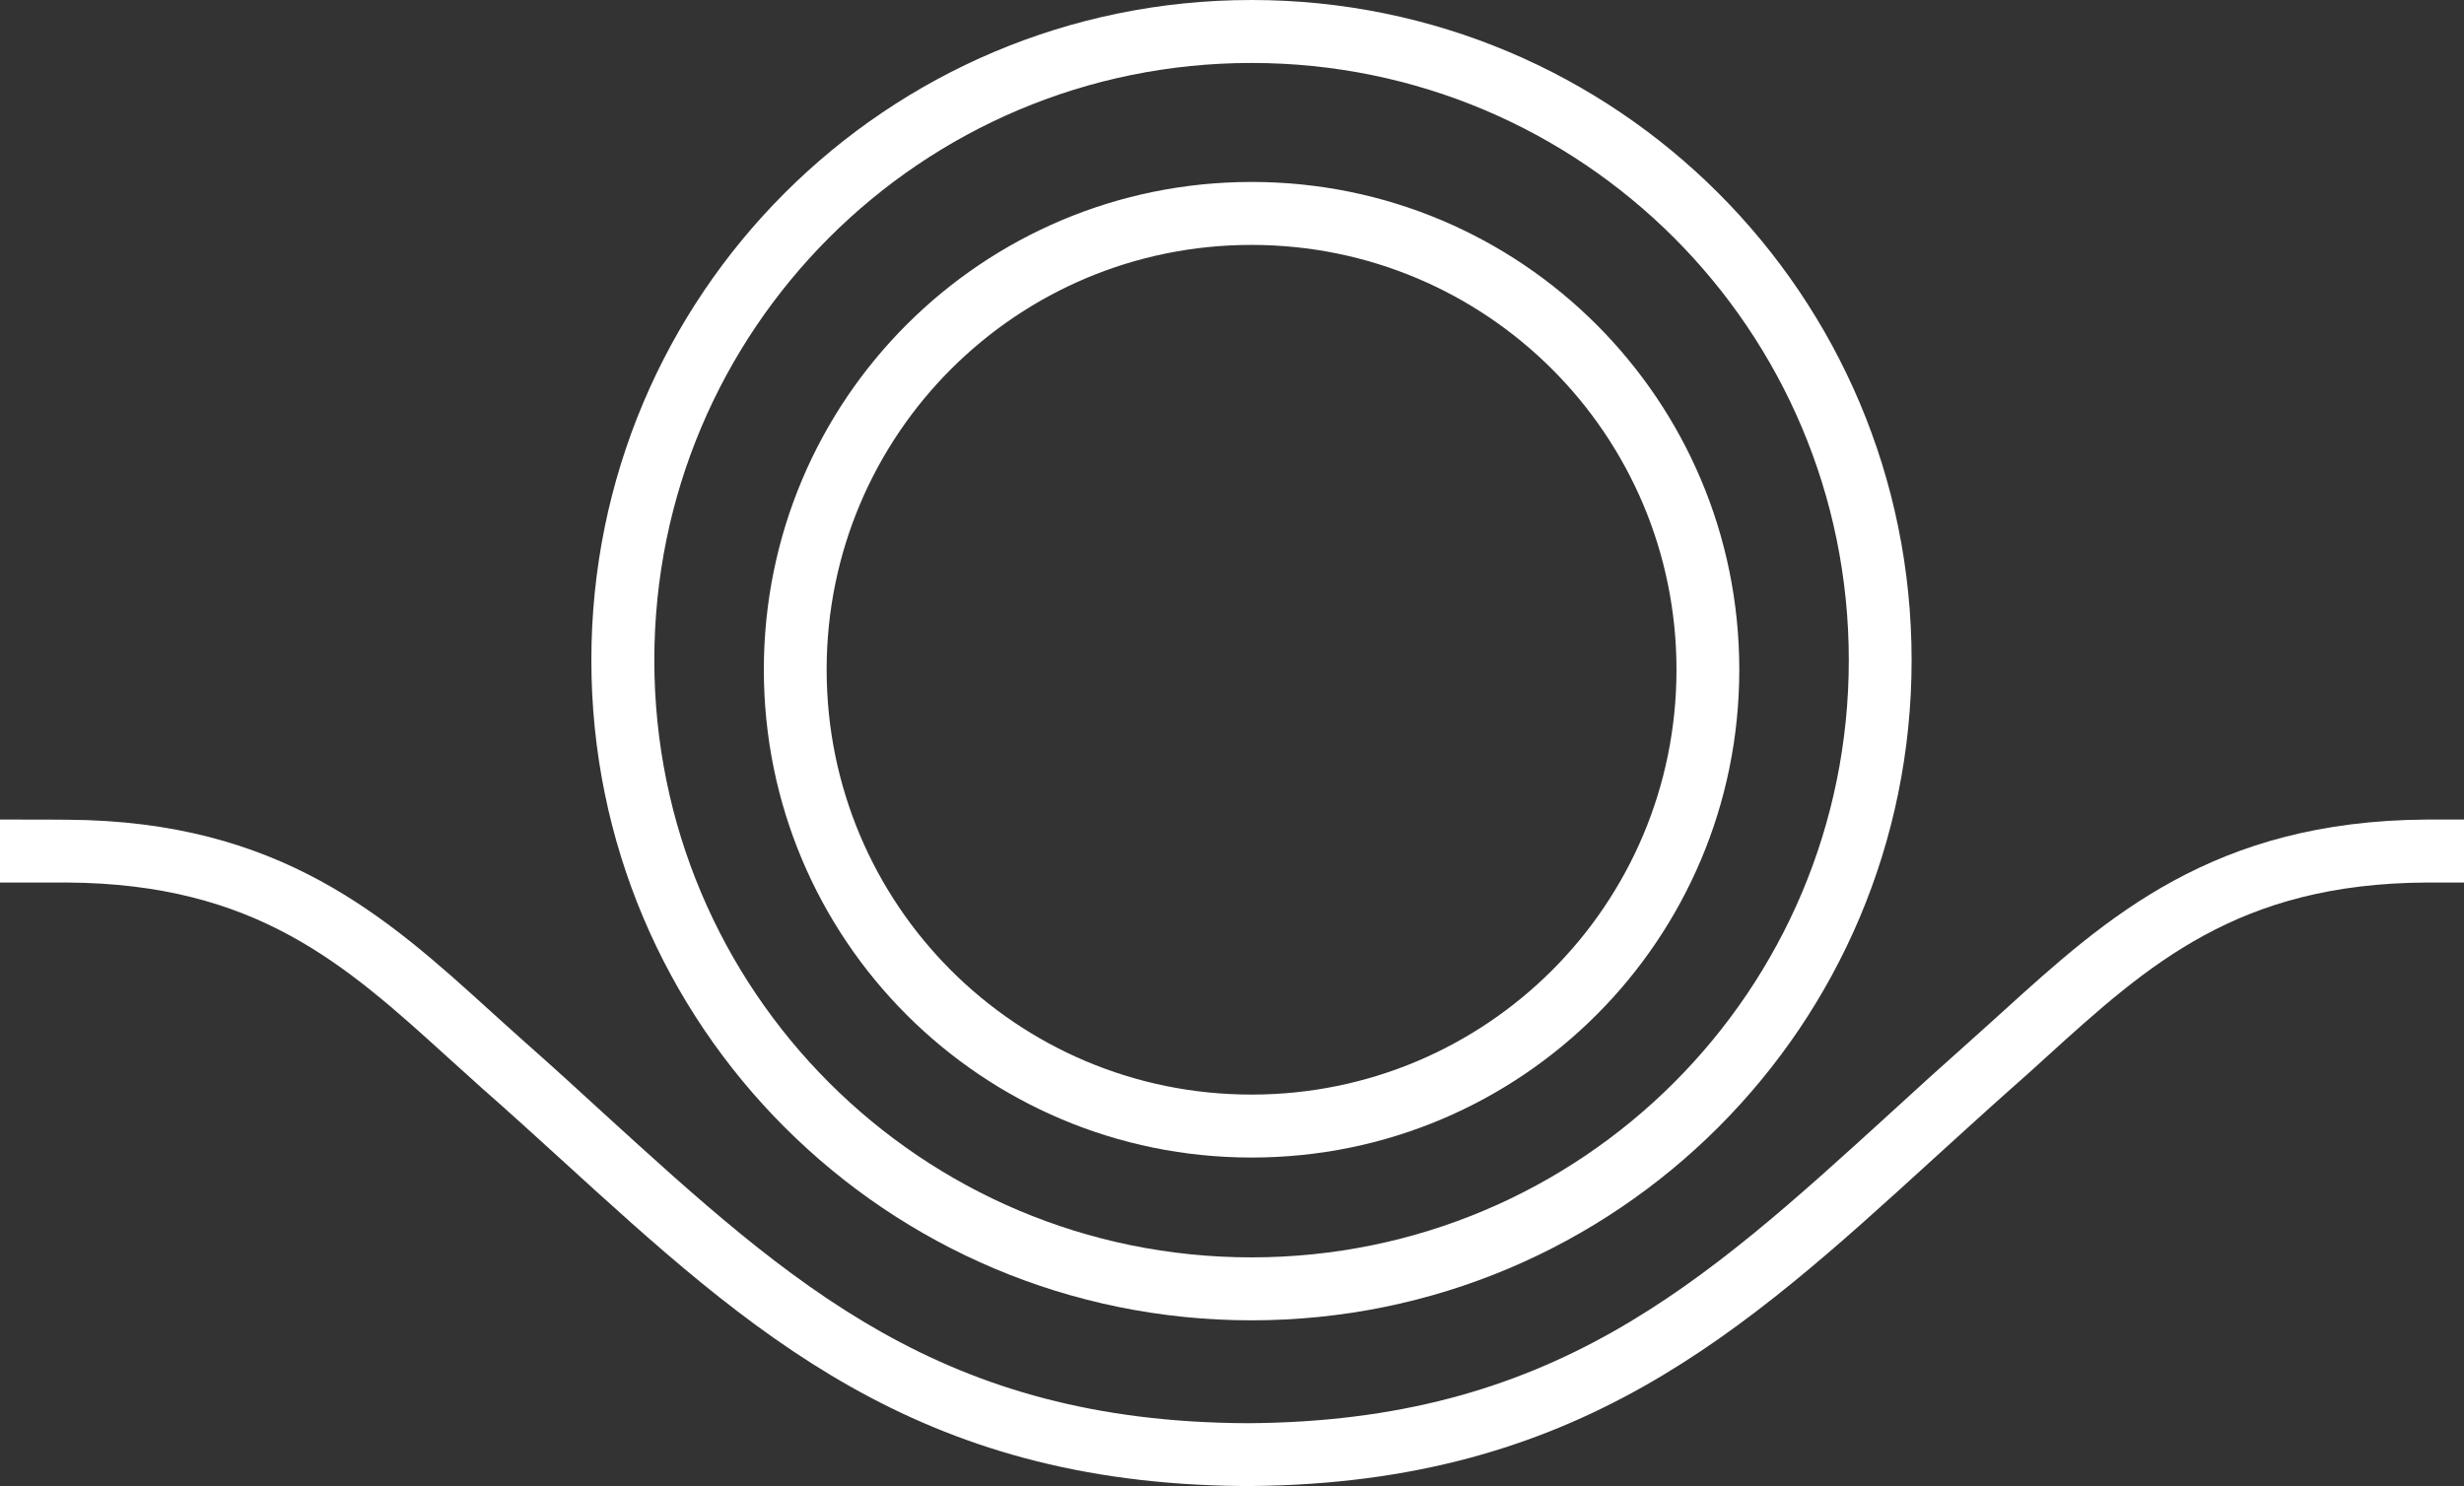
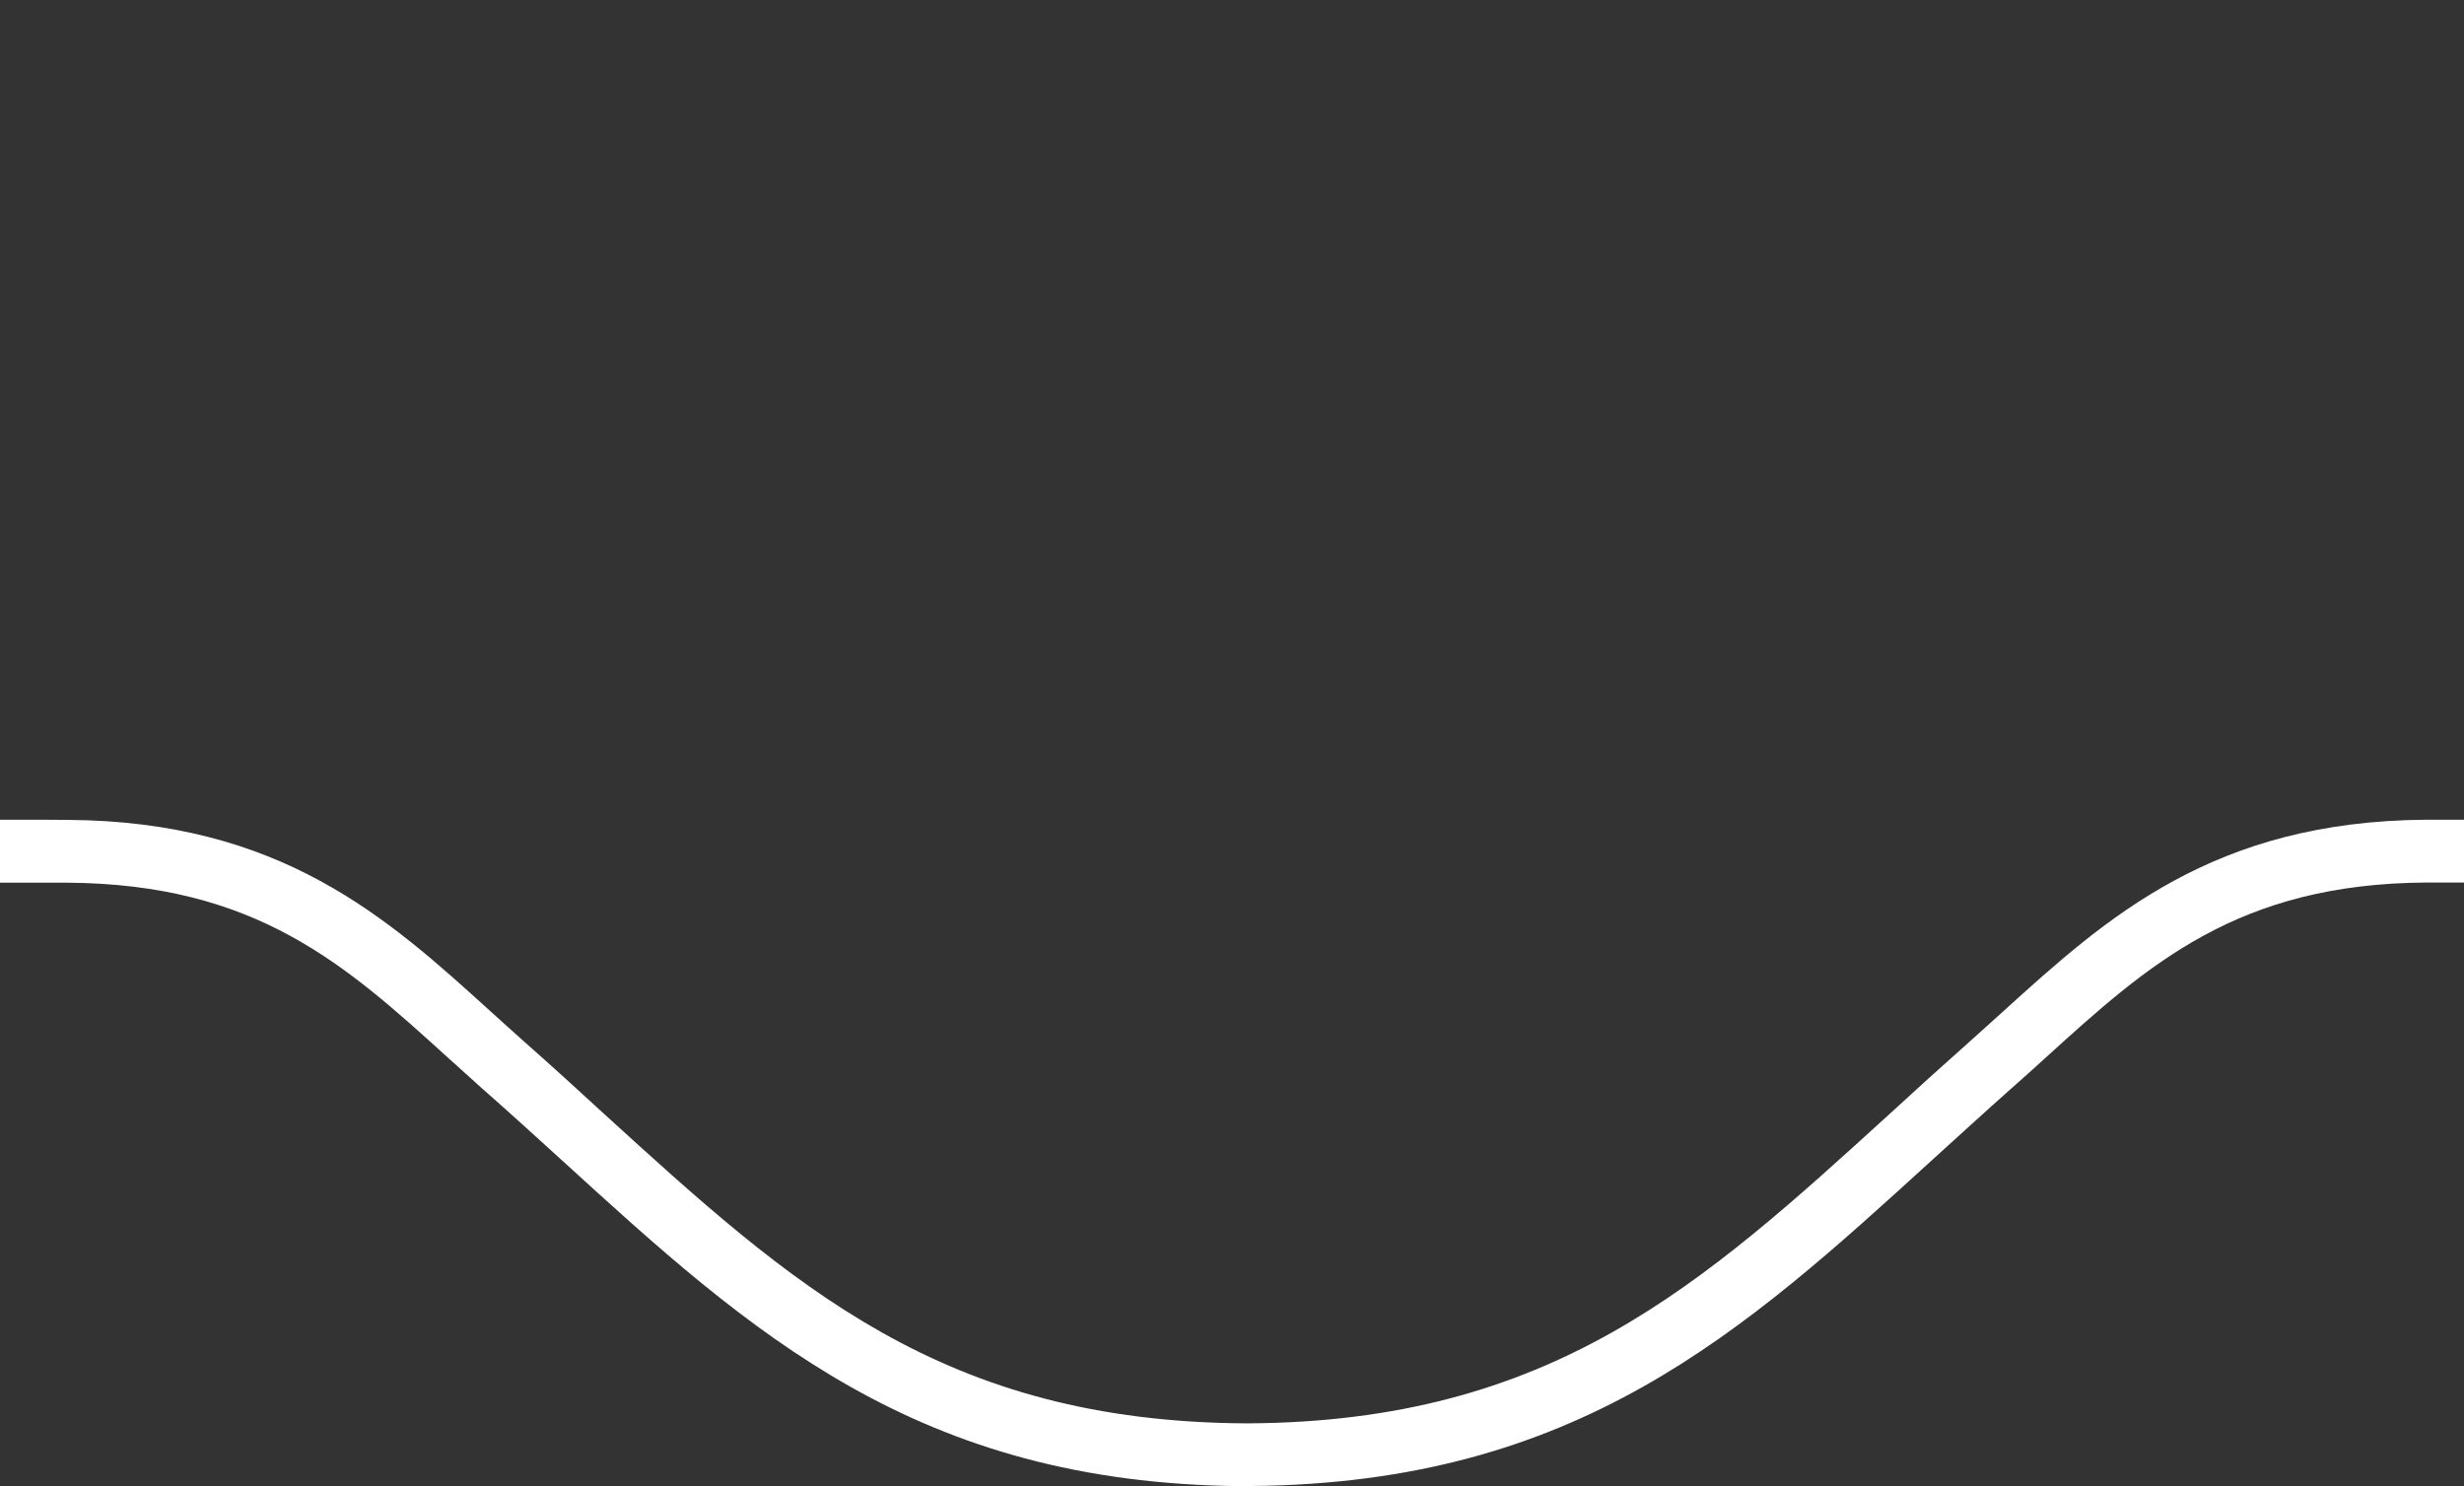
<svg xmlns="http://www.w3.org/2000/svg" version="1.2" viewBox="0 0 1530 923" width="1530" height="923">
  <rect x="0" y="0" width="1530" height="923" fill="#333333" stroke="none" />
  <title>DBV_Technologies_logo-svg</title>
  <style>
		.s0 { fill: #ffffff } 
	</style>
  <g id="Layer">
-     <path id="Layer" fill-rule="evenodd" class="s0" d="m777.1 820c-226.7 0-409.9-183.3-409.9-410 0-226.7 183.2-410 409.9-410 226.7 0 409.9 183.3 409.9 410 0 226.7-183.2 410-409.9 410zm370.9-410c0-205.1-165.8-370.9-370.9-370.9-205.1 0-370.8 165.8-370.8 370.9 0 205.1 165.7 370.9 370.8 370.9 205.1 0 370.9-165.8 370.9-370.9zm-370.8 308.9c-167.5 0-302.9-135.4-302.9-303 0-167.5 135.4-302.9 302.9-302.9 167.4 0 302.8 135.4 302.8 302.9 0 167.6-135.4 303-302.8 303zm263.8-303c0-145.9-118-263.8-263.9-263.8-145.9 0-263.8 117.9-263.8 263.8 0 146 117.9 263.9 263.8 263.9 145.9 0 263.9-117.9 263.9-263.9z" />
-     <path id="Layer" class="s0" d="m1530 509v39.1h-23c-117.5 0.6-172.9 50.8-236.8 108.8-7.1 6.5-14.2 12.9-21.5 19.3-16.8 14.9-32.9 29.7-48.7 44-118.1 107.7-220.3 200.8-422.7 202.7v0.1h-6.1v-0.1c-202.3-1.8-304.5-94.9-422.5-202.6-15.9-14.4-32-29.2-48.9-44q-10.8-9.7-21.4-19.3c-64-58.1-119.3-108.2-236.8-108.9-7.6 0-18.1 0-28.8 0h-12.8v-39.1h12.8c10.7 0 21.3 0 29 0.1 132.5 0.7 198.8 60.8 262.9 119 6.9 6.2 13.9 12.6 21 18.9 17 15 33.3 29.9 49.2 44.5 117.3 106.9 210.1 191.5 399.4 192.4 189.2-0.9 282.1-85.6 399.4-192.5 15.9-14.6 32.2-29.4 49.1-44.4 7.1-6.3 14.1-12.7 21.1-19 64.1-58.1 130.3-118.2 262.9-119 6.2 0 14.6 0 23.2 0z" />
+     <path id="Layer" class="s0" d="m1530 509v39.1h-23c-117.5 0.6-172.9 50.8-236.8 108.8-7.1 6.5-14.2 12.9-21.5 19.3-16.8 14.9-32.9 29.7-48.7 44-118.1 107.7-220.3 200.8-422.7 202.7v0.1h-6.1c-202.3-1.8-304.5-94.9-422.5-202.6-15.9-14.4-32-29.2-48.9-44q-10.8-9.7-21.4-19.3c-64-58.1-119.3-108.2-236.8-108.9-7.6 0-18.1 0-28.8 0h-12.8v-39.1h12.8c10.7 0 21.3 0 29 0.1 132.5 0.7 198.8 60.8 262.9 119 6.9 6.2 13.9 12.6 21 18.9 17 15 33.3 29.9 49.2 44.5 117.3 106.9 210.1 191.5 399.4 192.4 189.2-0.9 282.1-85.6 399.4-192.5 15.9-14.6 32.2-29.4 49.1-44.4 7.1-6.3 14.1-12.7 21.1-19 64.1-58.1 130.3-118.2 262.9-119 6.2 0 14.6 0 23.2 0z" />
  </g>
</svg>